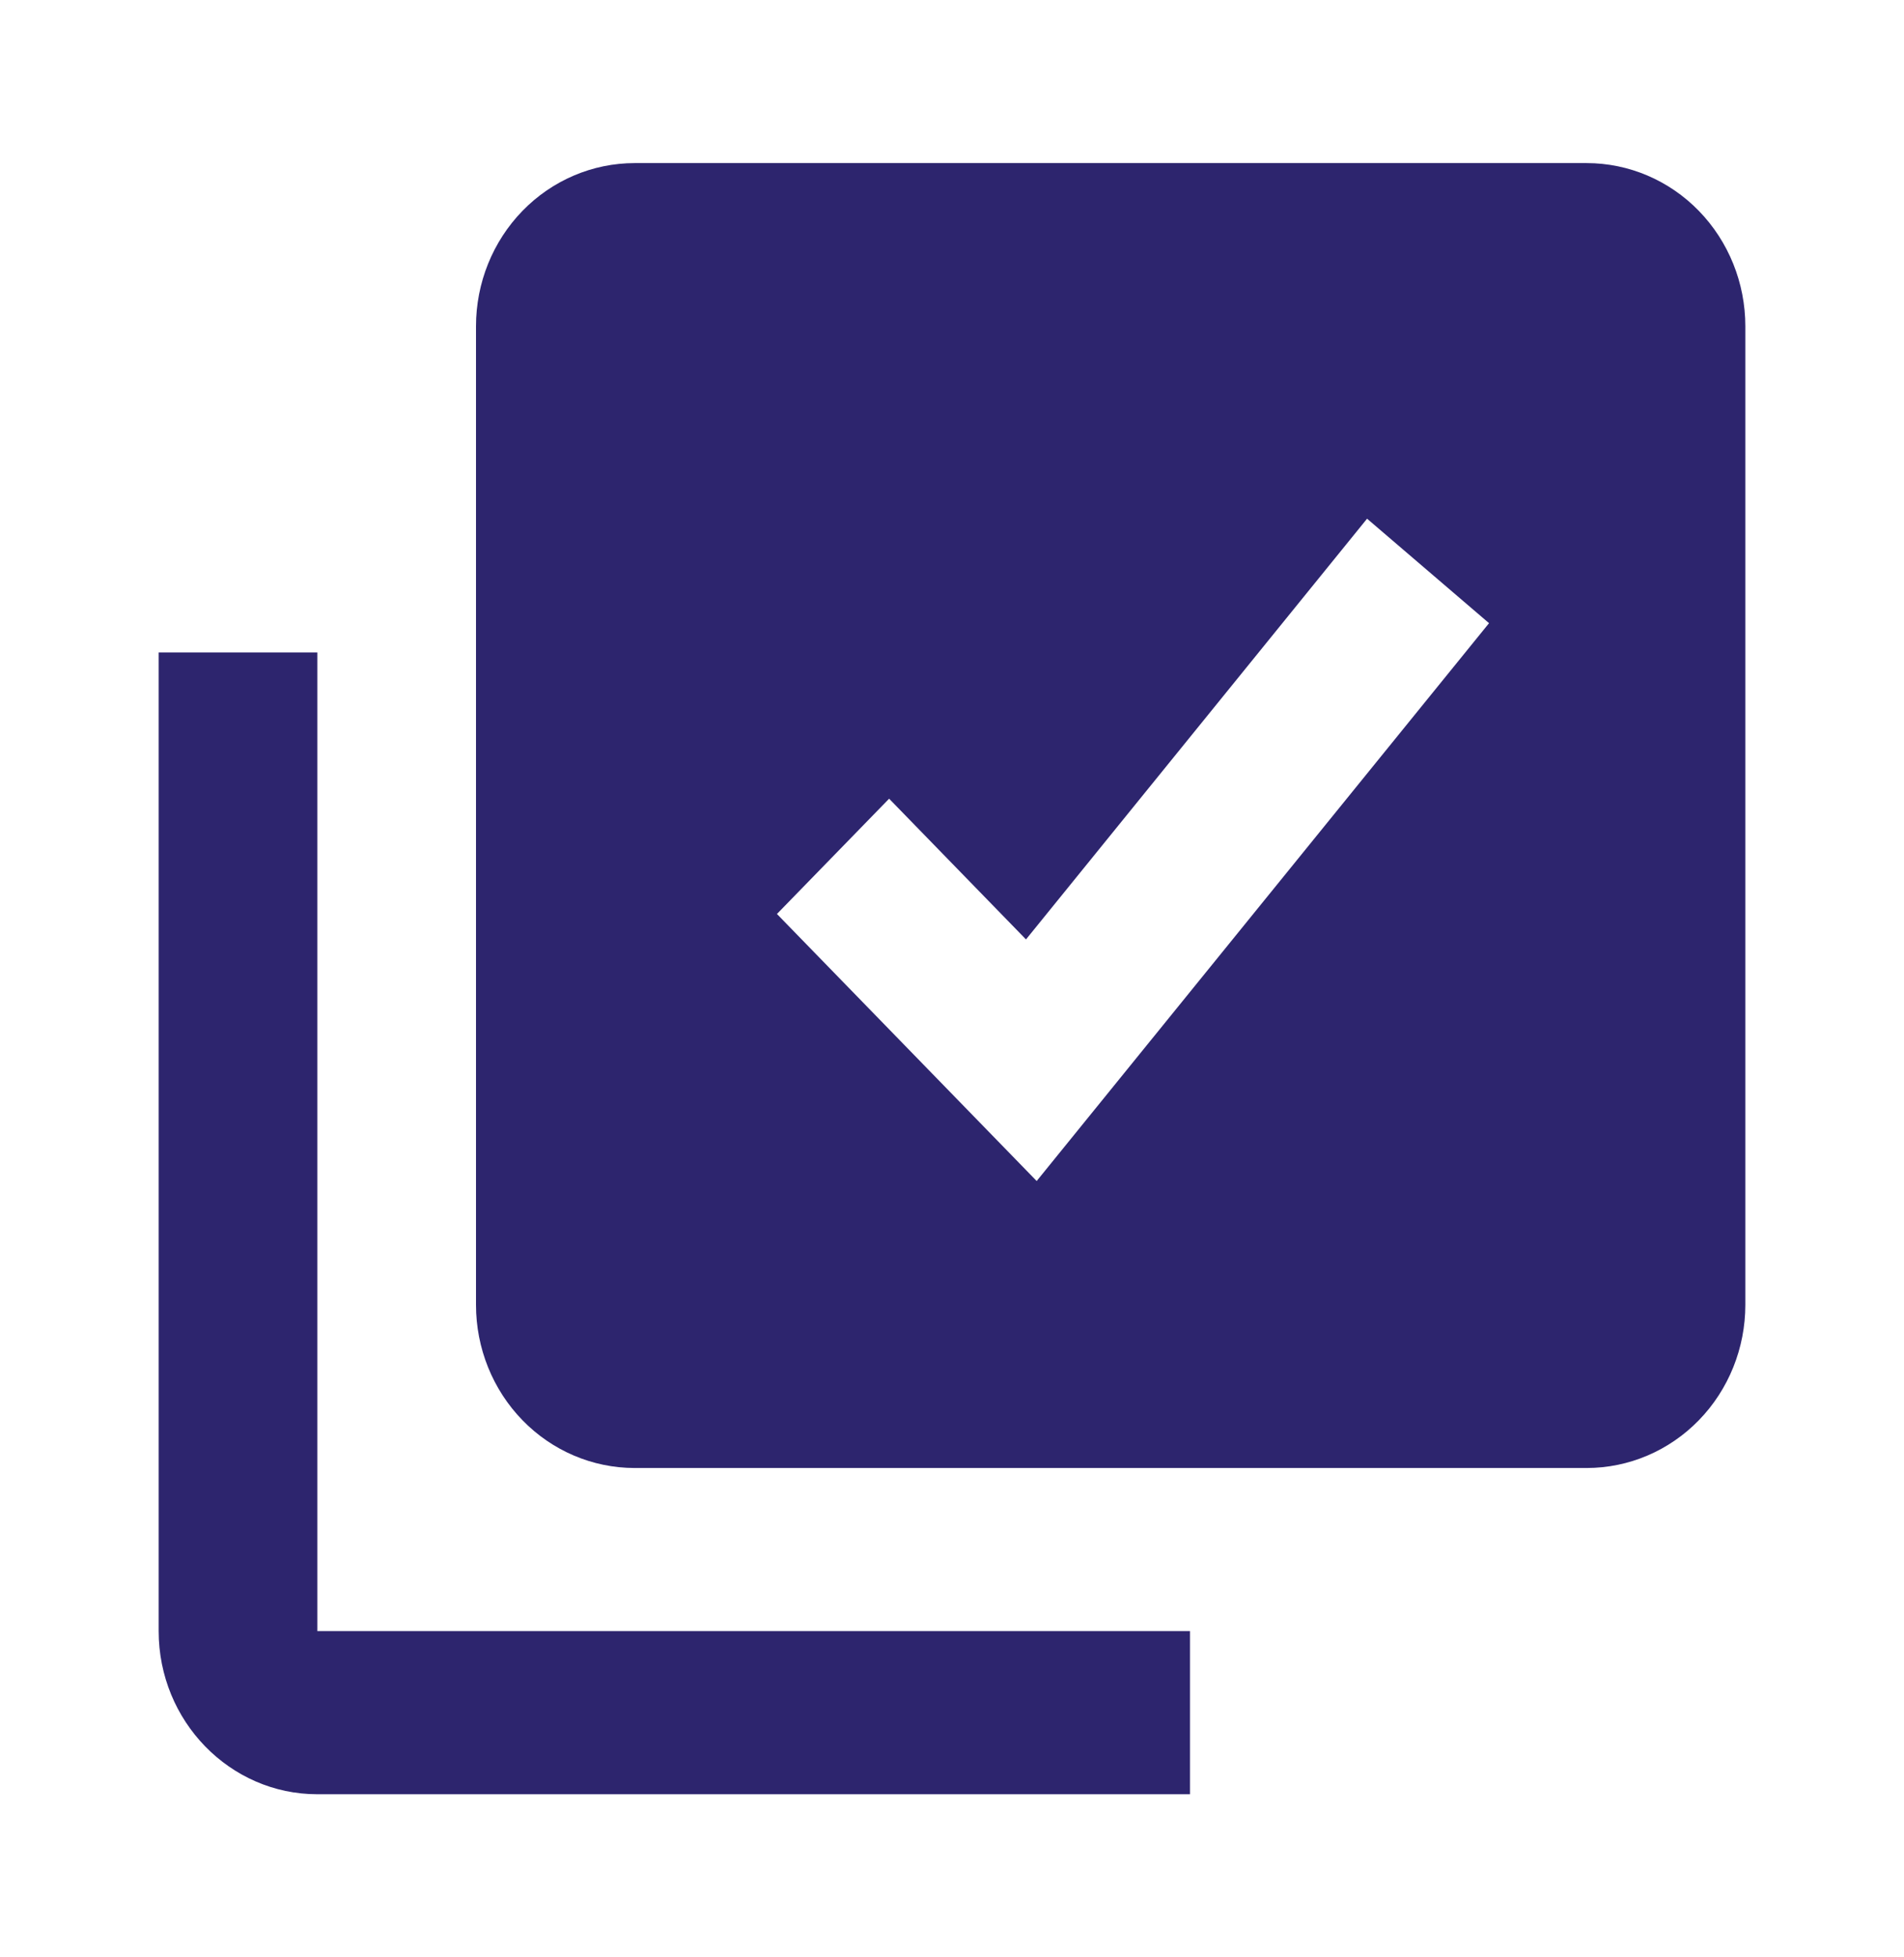
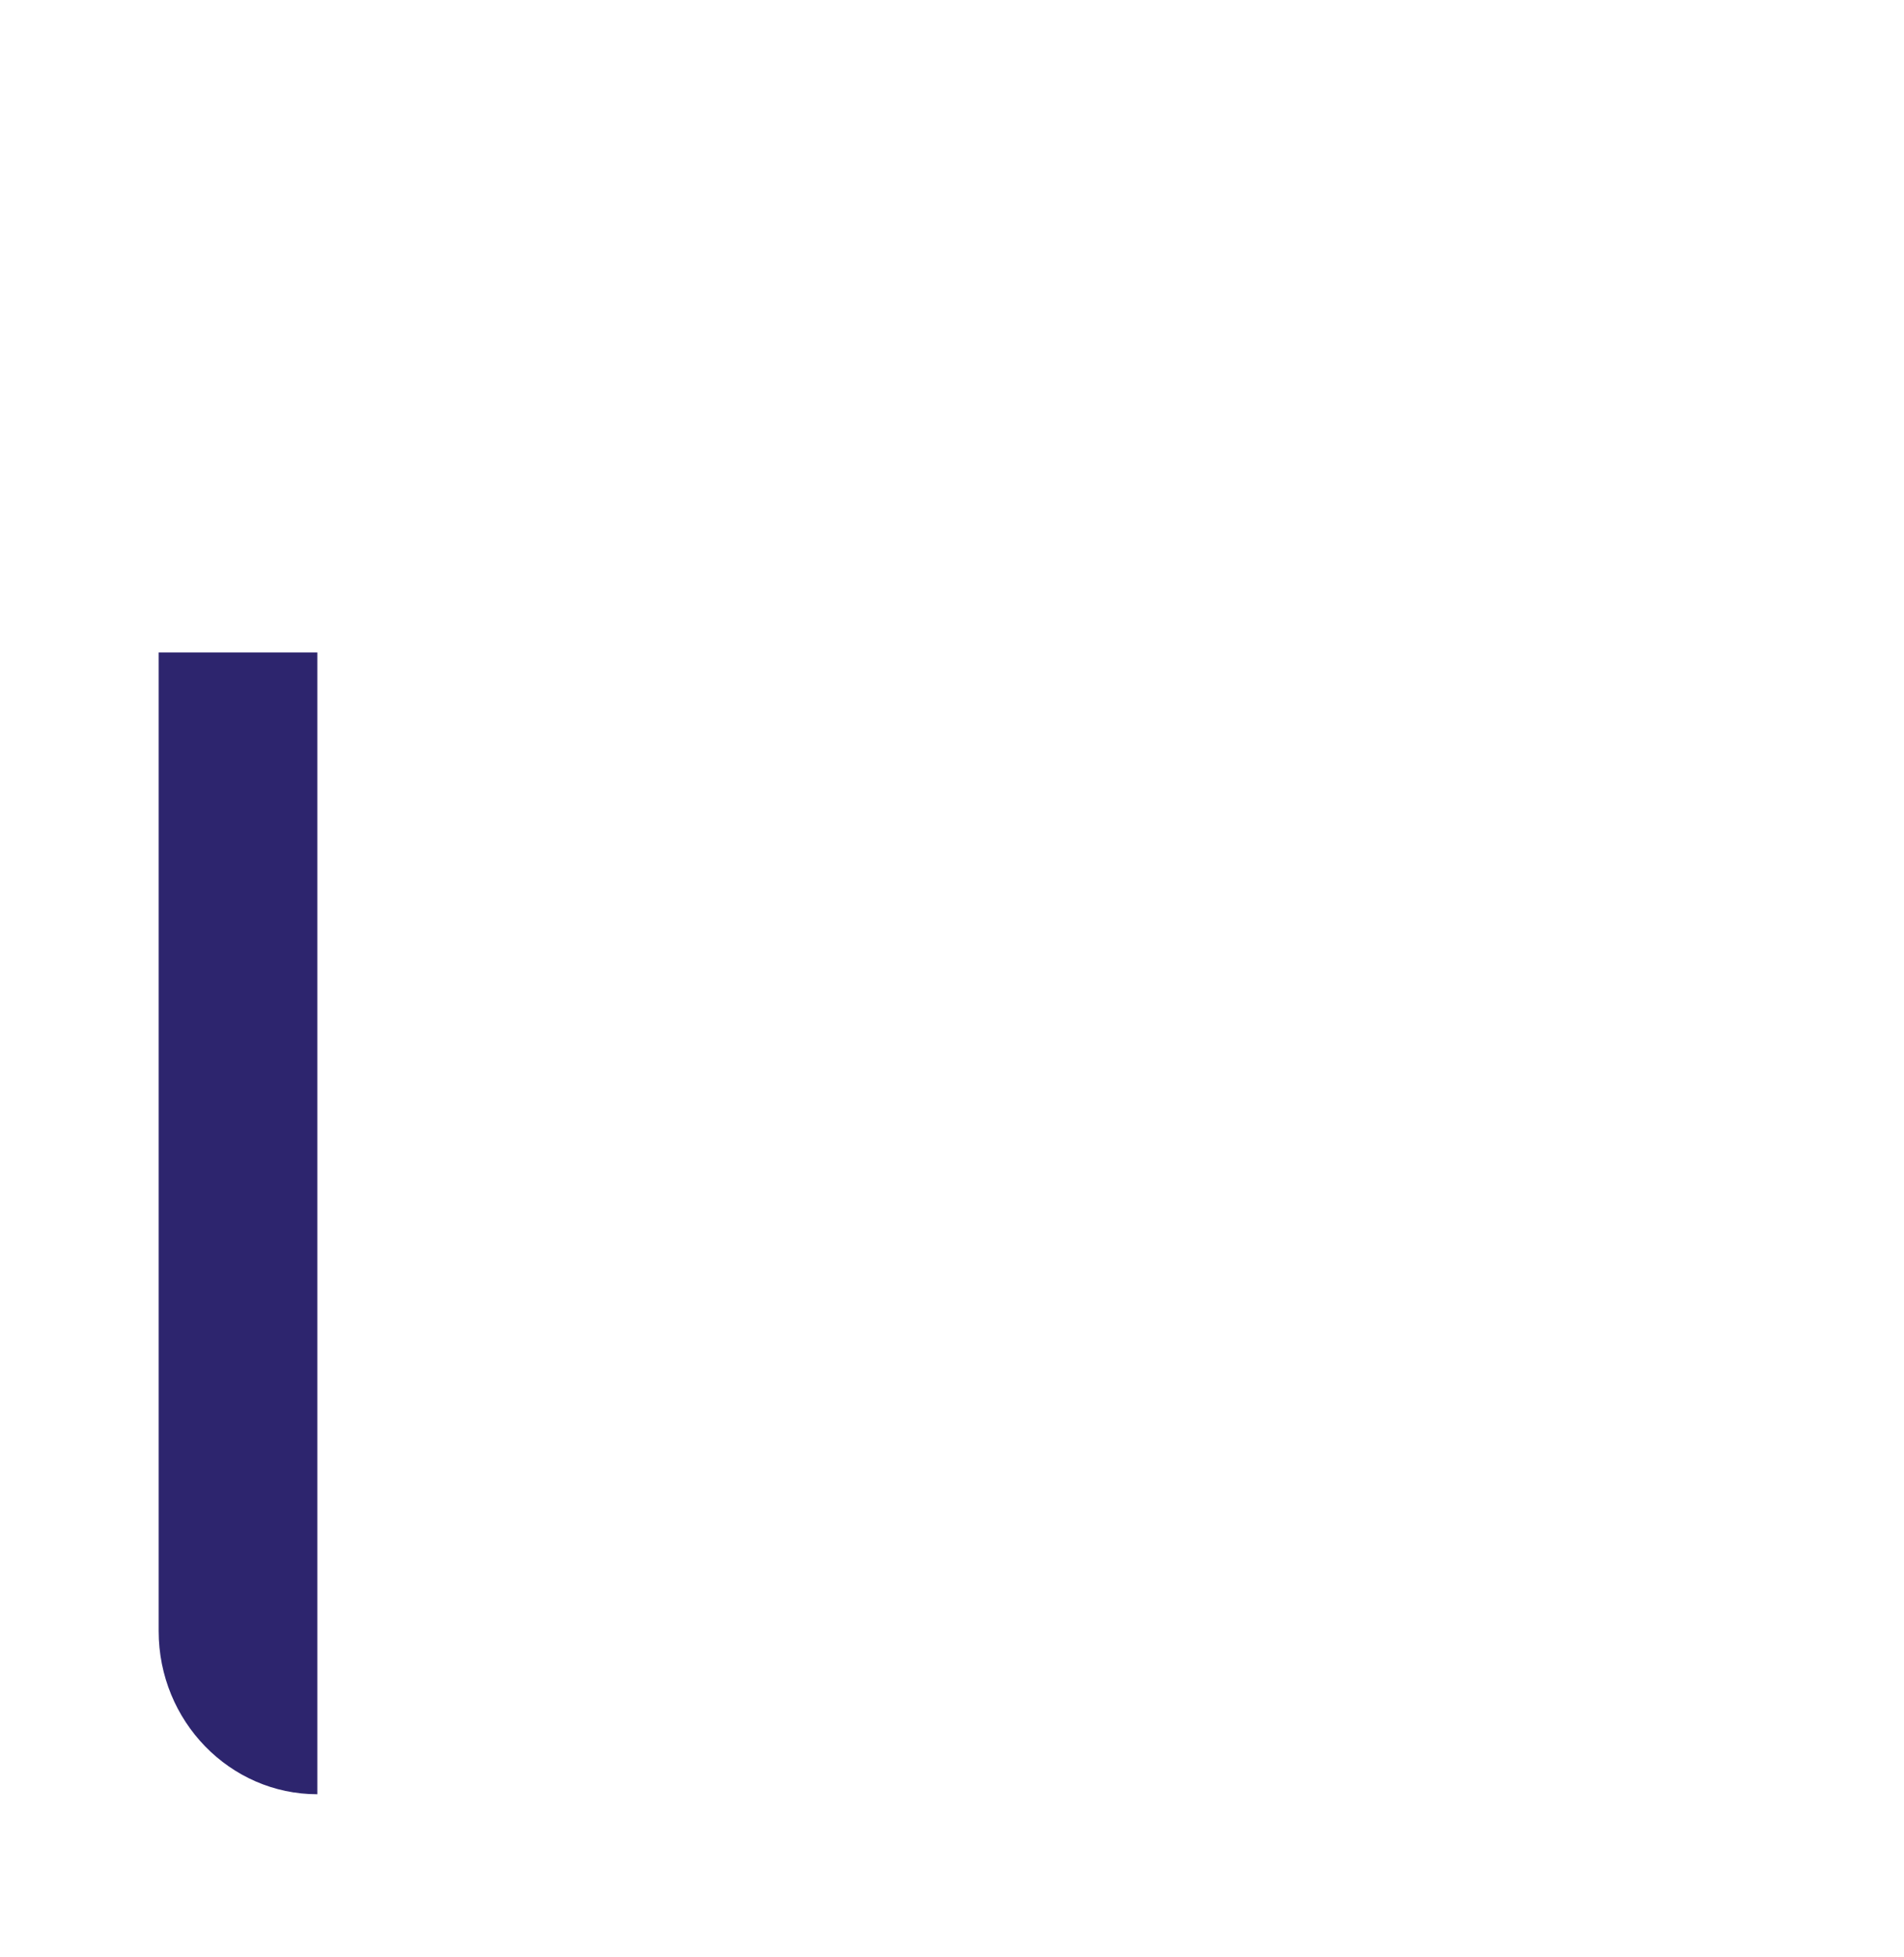
<svg xmlns="http://www.w3.org/2000/svg" width="36" height="37" viewBox="0 0 36 37" fill="none">
-   <path d="M30 3.083H12C11.204 3.083 10.441 3.408 9.879 3.986C9.316 4.565 9 5.349 9 6.167V24.667C9 25.484 9.316 26.269 9.879 26.847C10.441 27.425 11.204 27.75 12 27.75H30C30.796 27.75 31.559 27.425 32.121 26.847C32.684 26.269 33 25.484 33 24.667V6.167C33 5.349 32.684 4.565 32.121 3.986C31.559 3.408 30.796 3.083 30 3.083ZM19.601 22.325L14.69 17.277L16.811 15.098L19.399 17.758L25.848 9.805L28.154 11.78L19.601 22.325Z" fill="#2D256E" />
-   <path d="M6 33.917H22.5V30.833H6V12.333H3V30.833C3 32.534 4.346 33.917 6 33.917Z" fill="#2D256E" />
+   <path d="M6 33.917H22.5H6V12.333H3V30.833C3 32.534 4.346 33.917 6 33.917Z" fill="#2D256E" />
</svg>